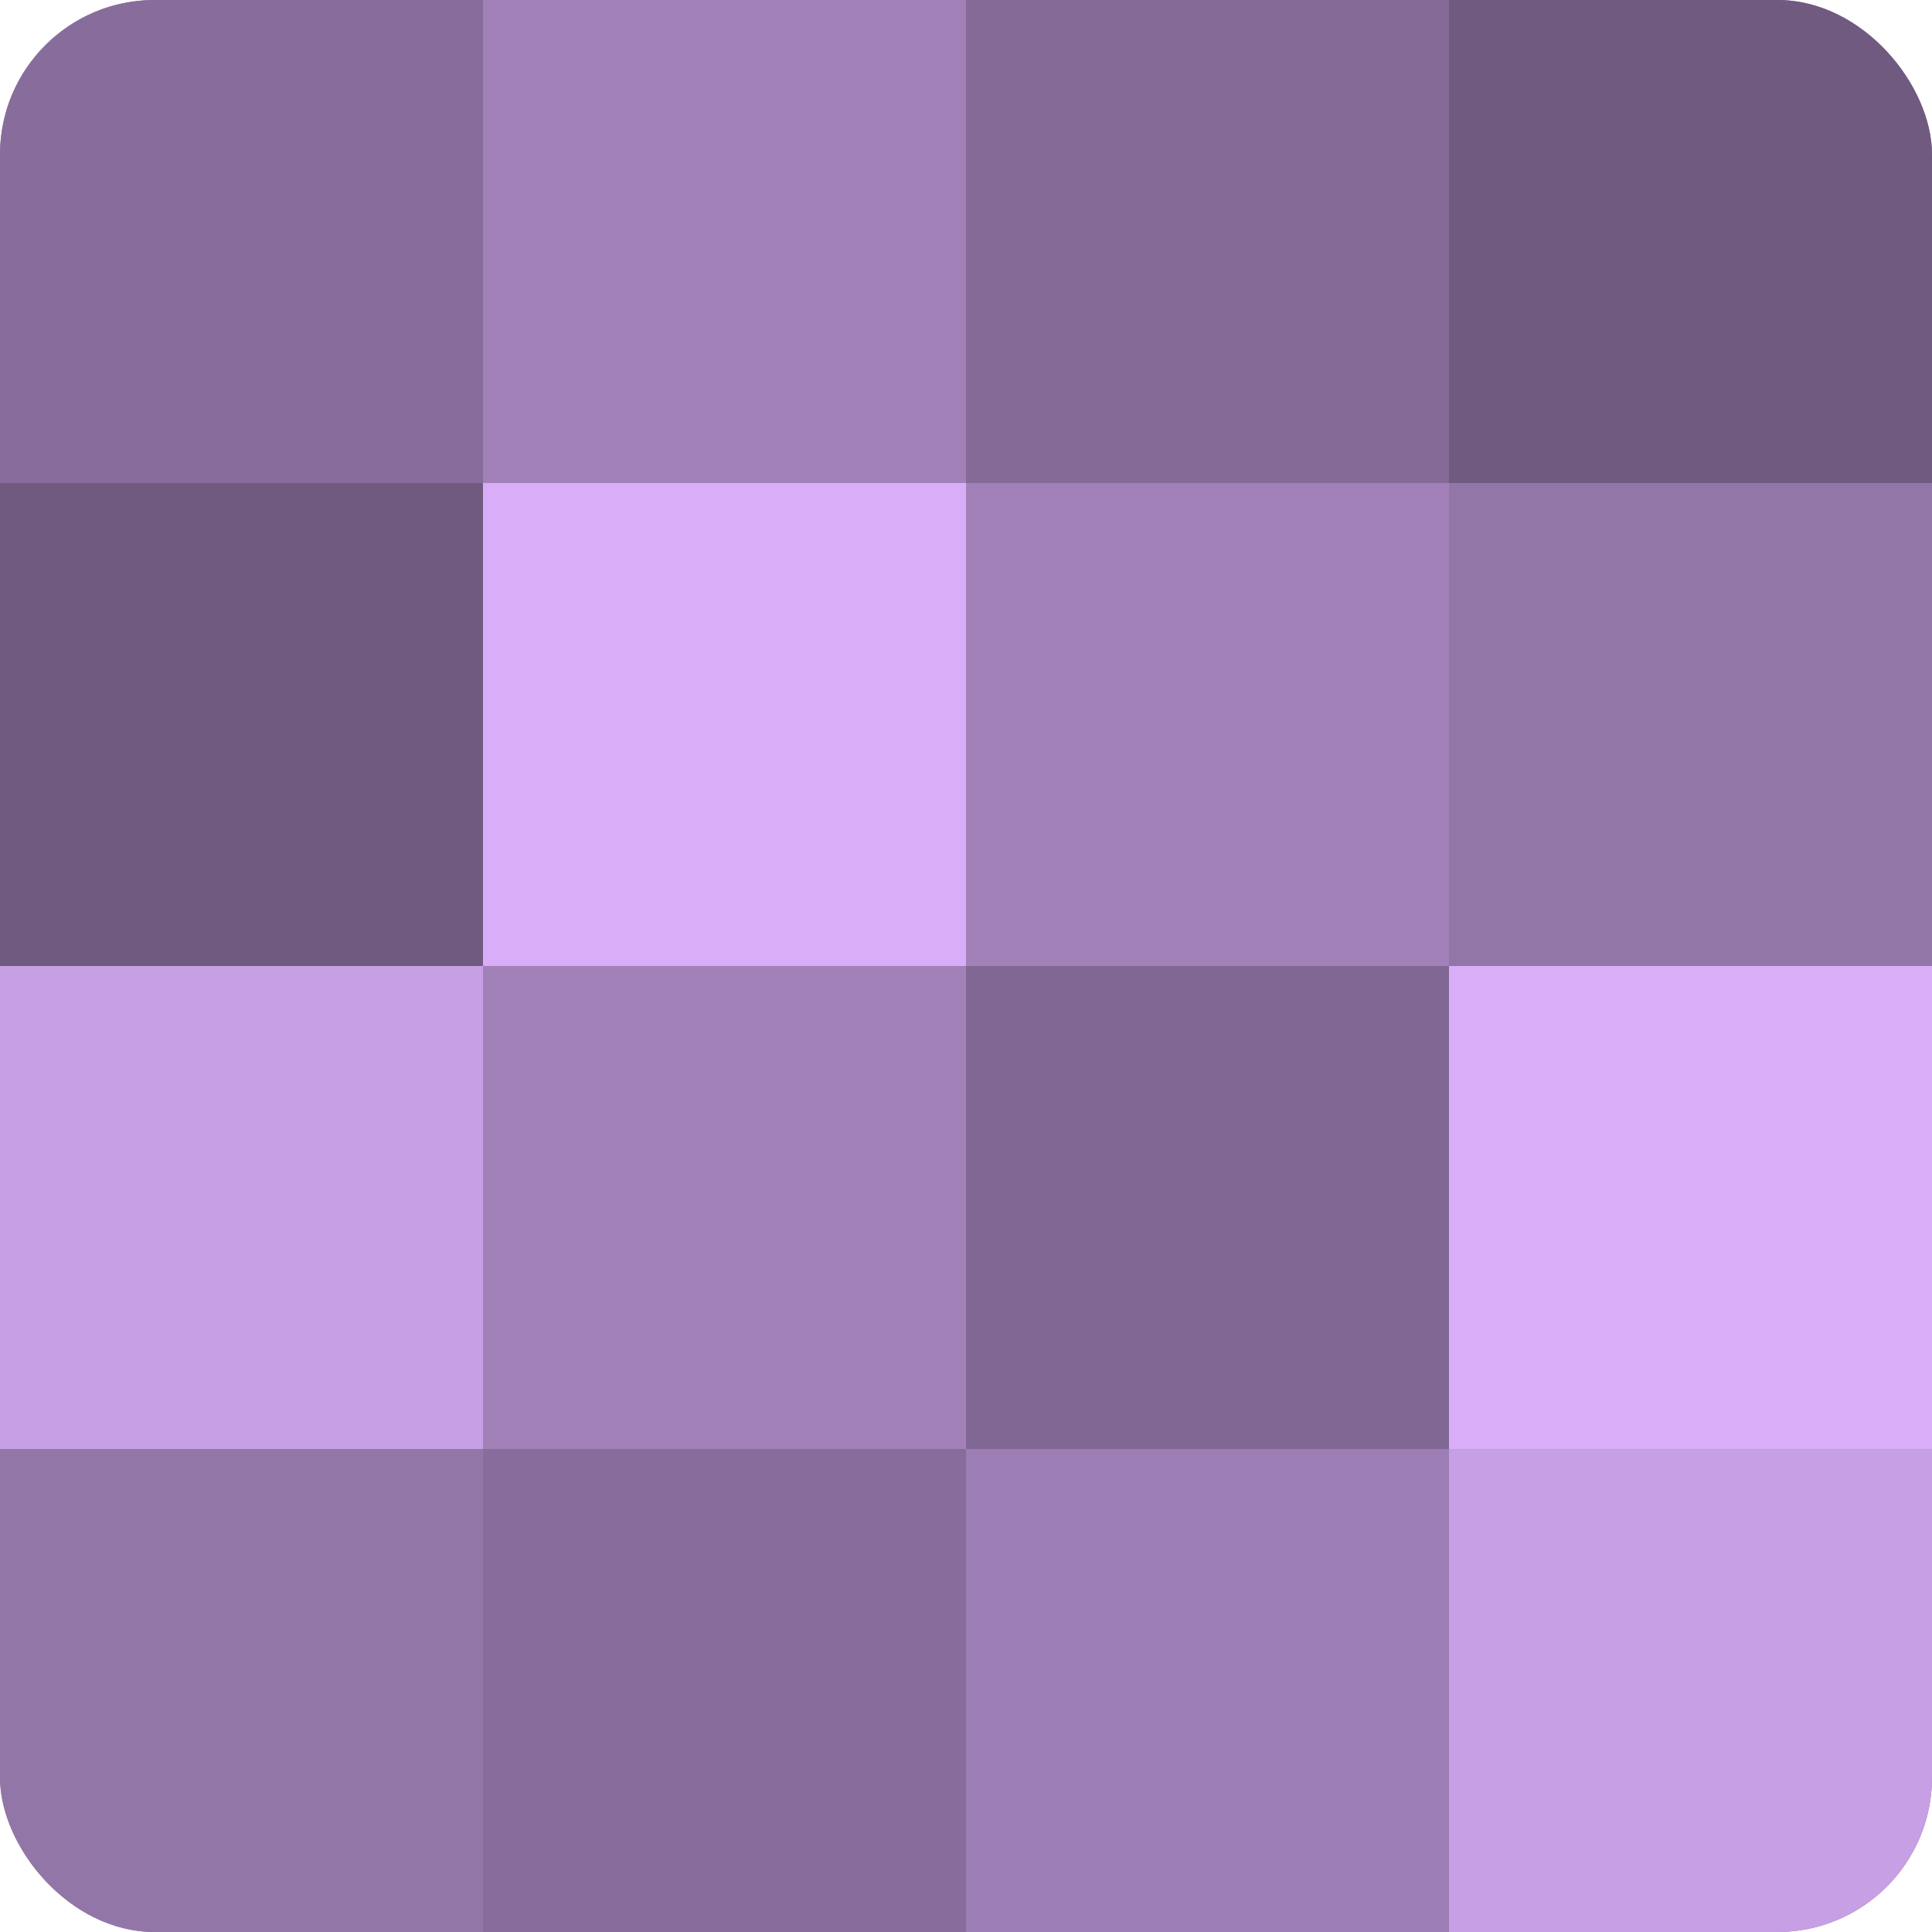
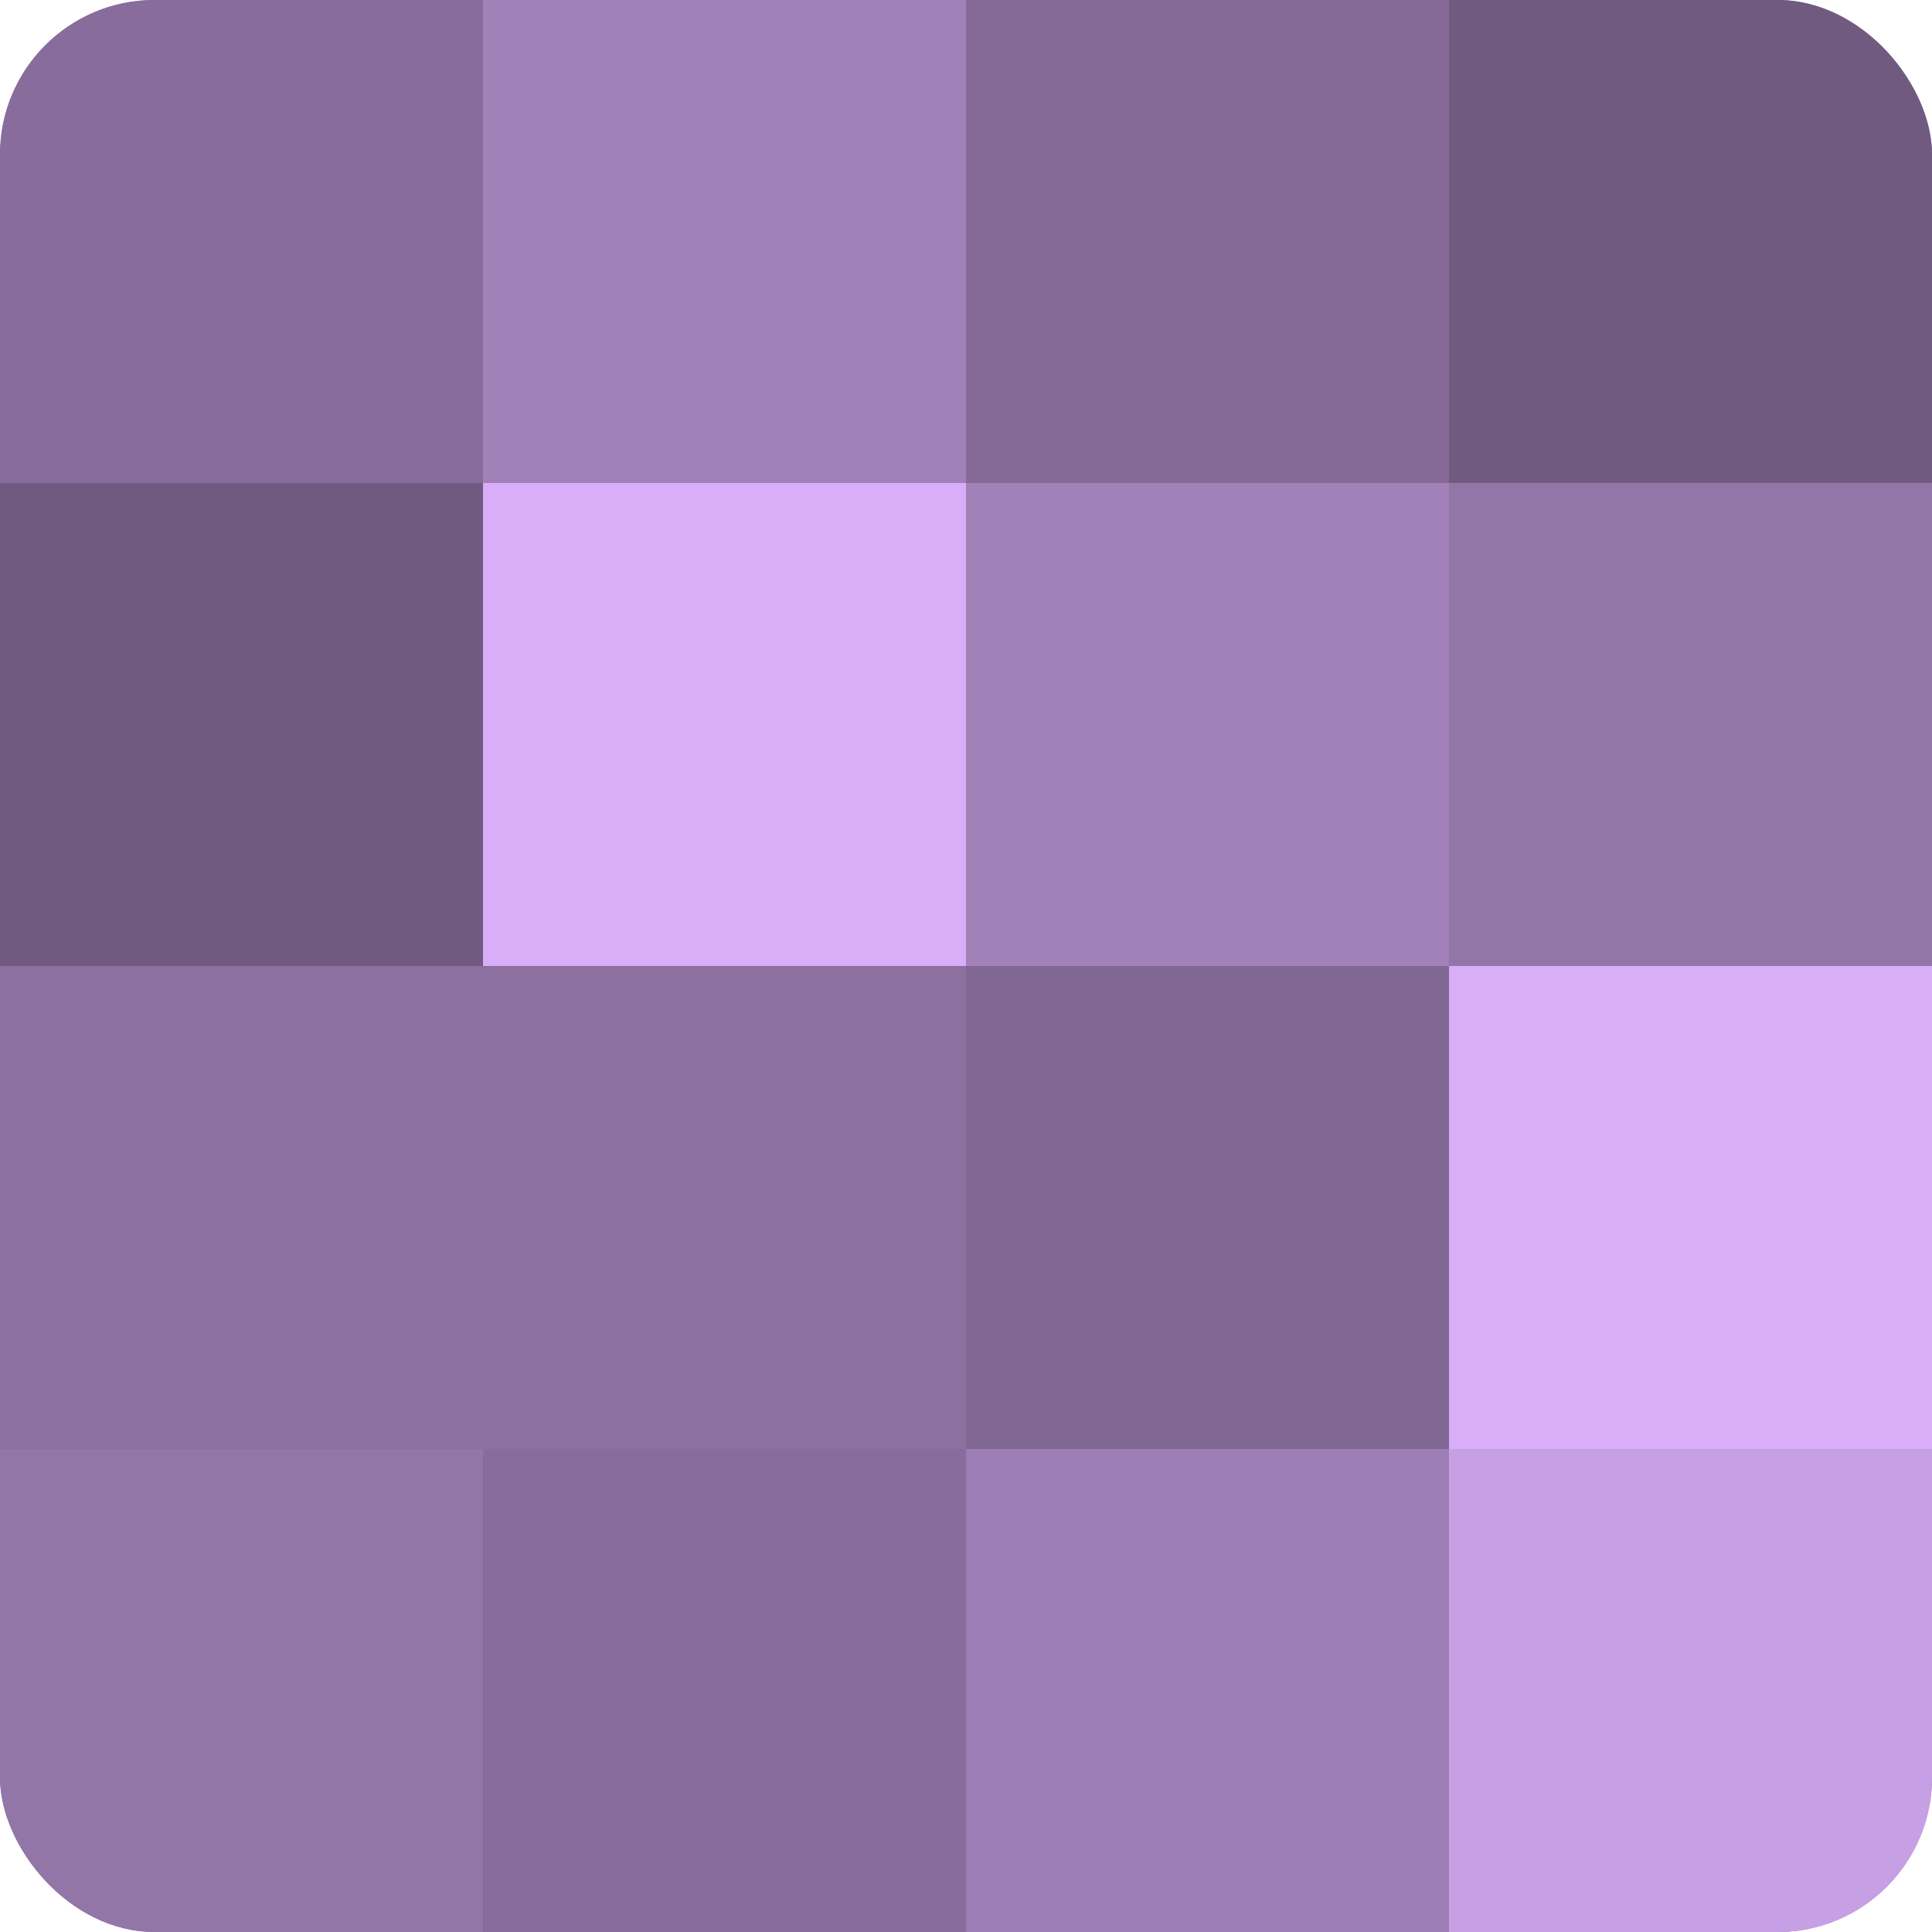
<svg xmlns="http://www.w3.org/2000/svg" width="60" height="60" viewBox="0 0 100 100" preserveAspectRatio="xMidYMid meet">
  <defs>
    <clipPath id="c" width="100" height="100">
      <rect width="100" height="100" rx="8" ry="8" />
    </clipPath>
  </defs>
  <g clip-path="url(#c)">
    <rect width="100" height="100" fill="#8c70a0" />
    <rect width="25" height="25" fill="#886d9c" />
    <rect y="25" width="25" height="25" fill="#705a80" />
-     <rect y="50" width="25" height="25" fill="#c79fe4" />
    <rect y="75" width="25" height="25" fill="#9376a8" />
    <rect x="25" width="25" height="25" fill="#a181b8" />
    <rect x="25" y="25" width="25" height="25" fill="#d9adf8" />
-     <rect x="25" y="50" width="25" height="25" fill="#a181b8" />
    <rect x="25" y="75" width="25" height="25" fill="#886d9c" />
    <rect x="50" width="25" height="25" fill="#856a98" />
    <rect x="50" y="25" width="25" height="25" fill="#a181b8" />
    <rect x="50" y="50" width="25" height="25" fill="#816894" />
    <rect x="50" y="75" width="25" height="25" fill="#9d7eb4" />
    <rect x="75" width="25" height="25" fill="#705a80" />
    <rect x="75" y="25" width="25" height="25" fill="#9376a8" />
    <rect x="75" y="50" width="25" height="25" fill="#d9adf8" />
    <rect x="75" y="75" width="25" height="25" fill="#c79fe4" />
  </g>
</svg>